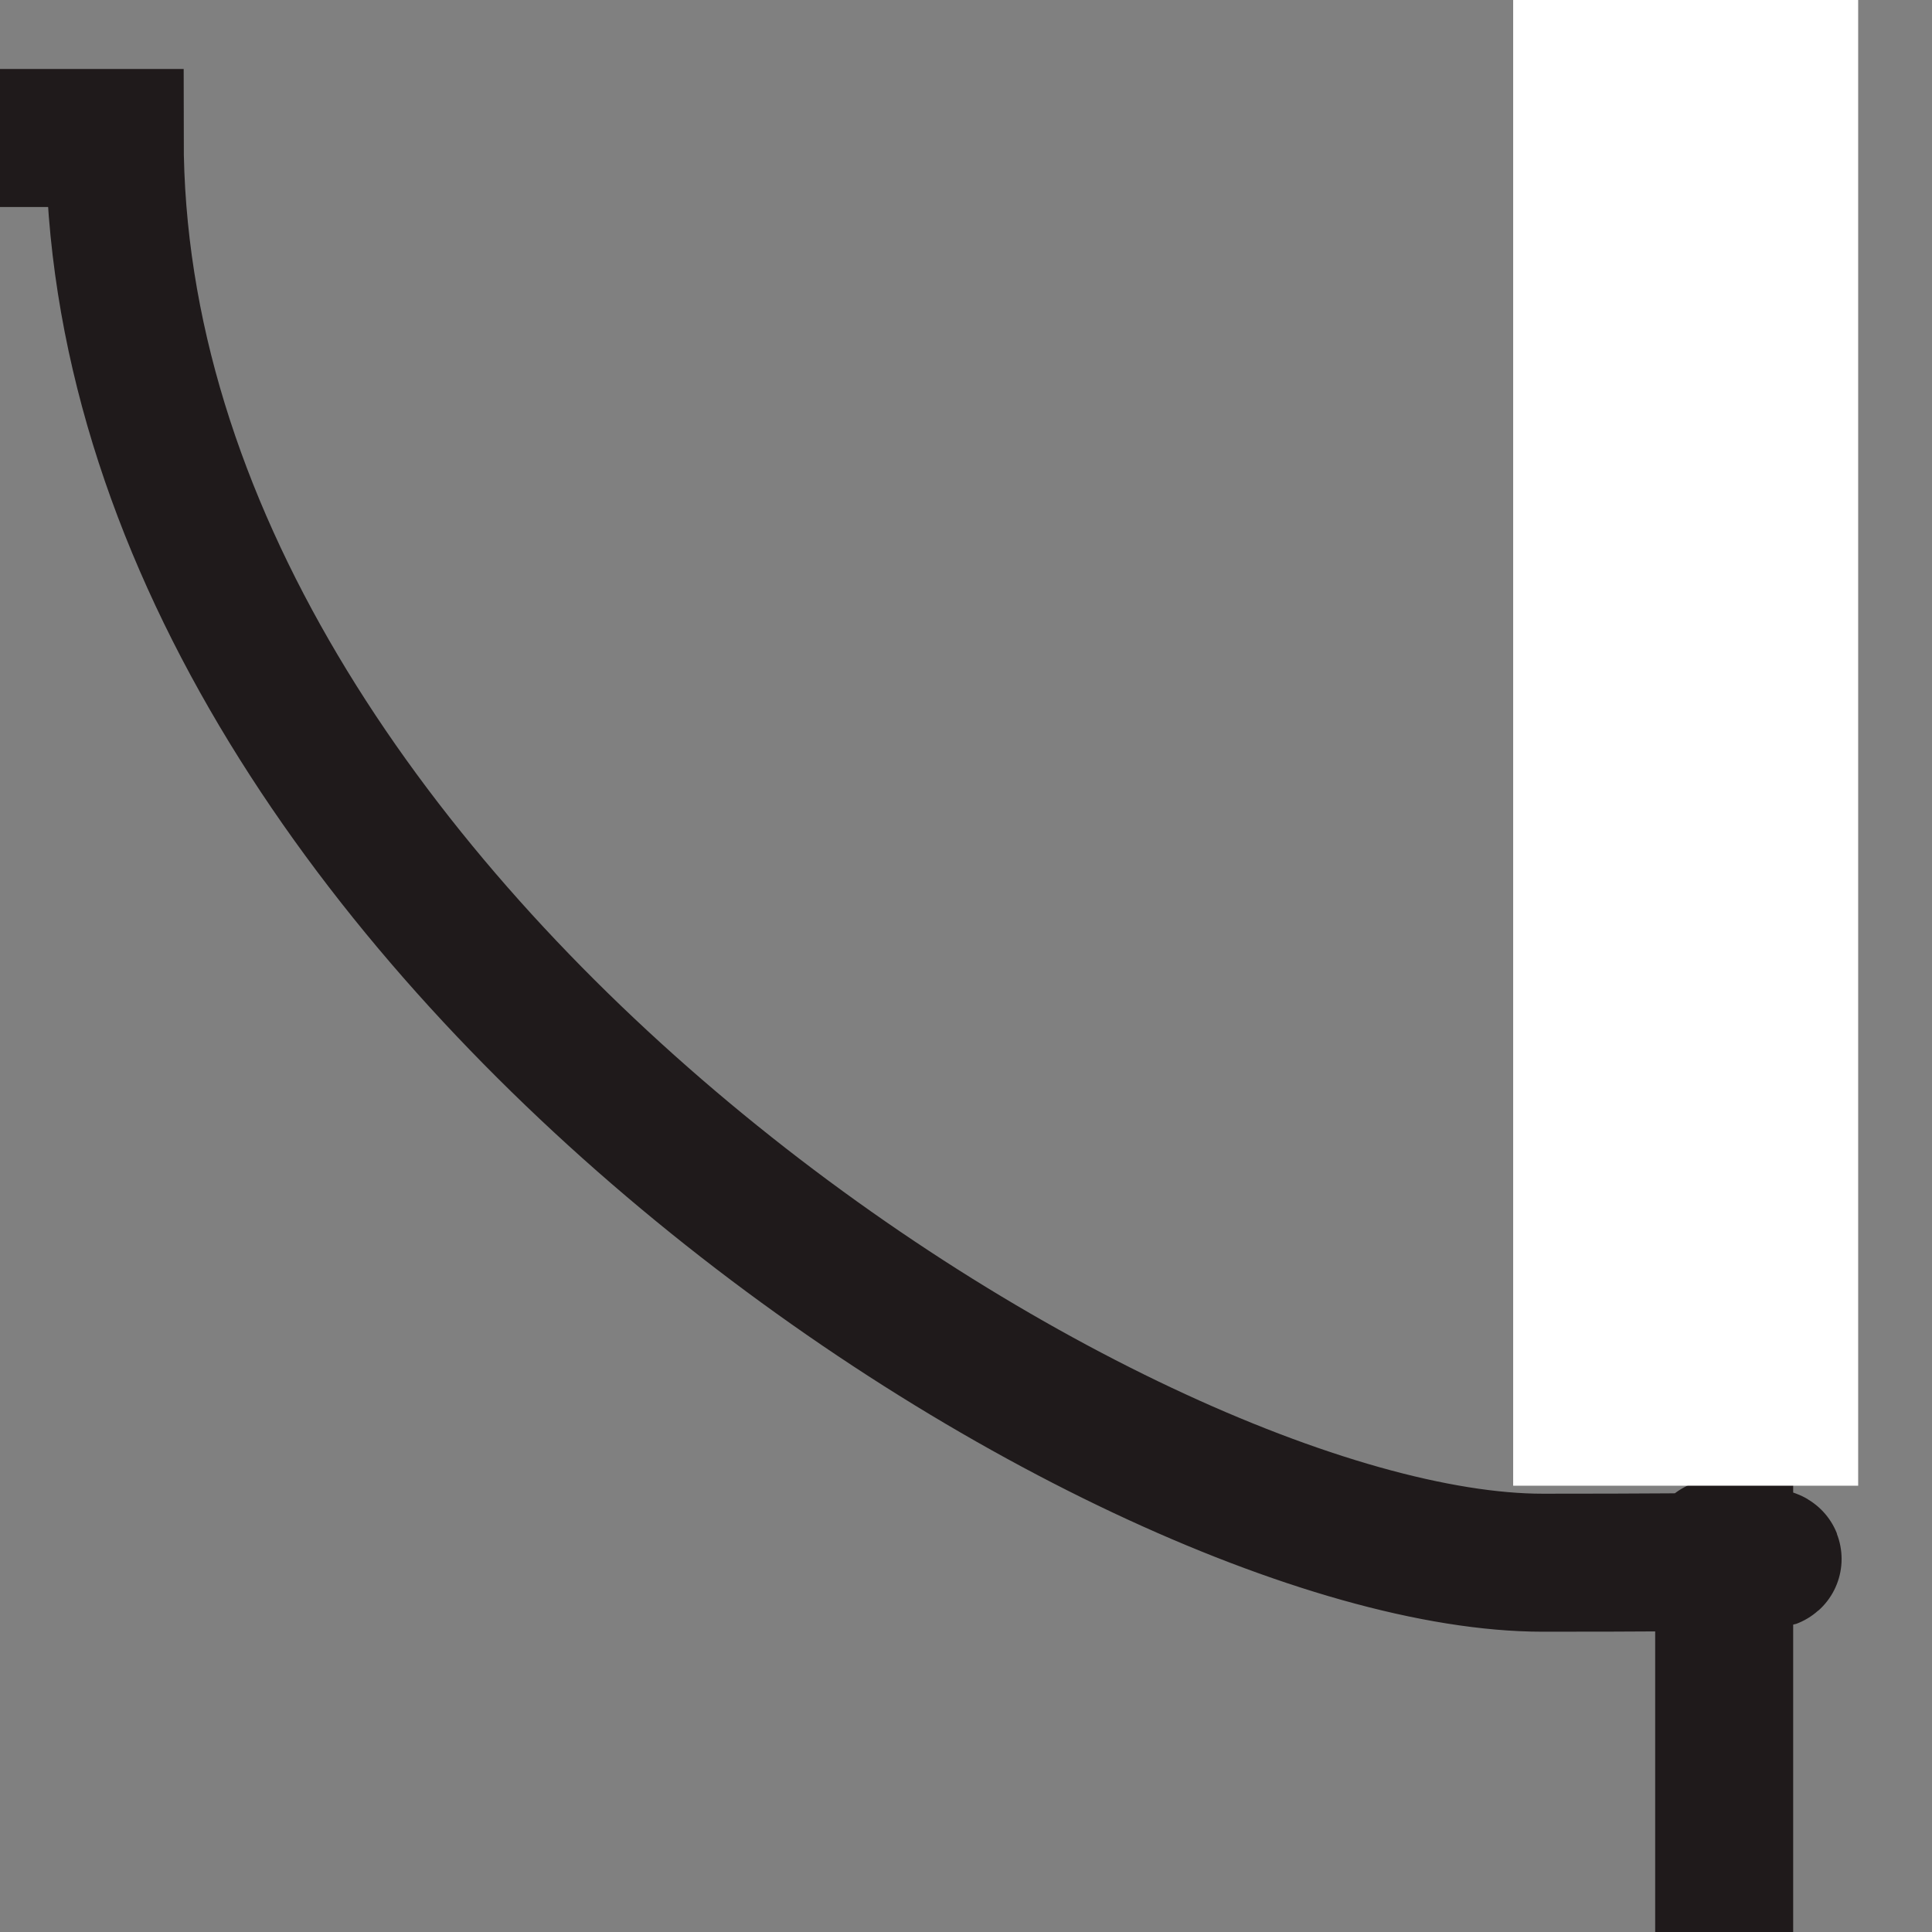
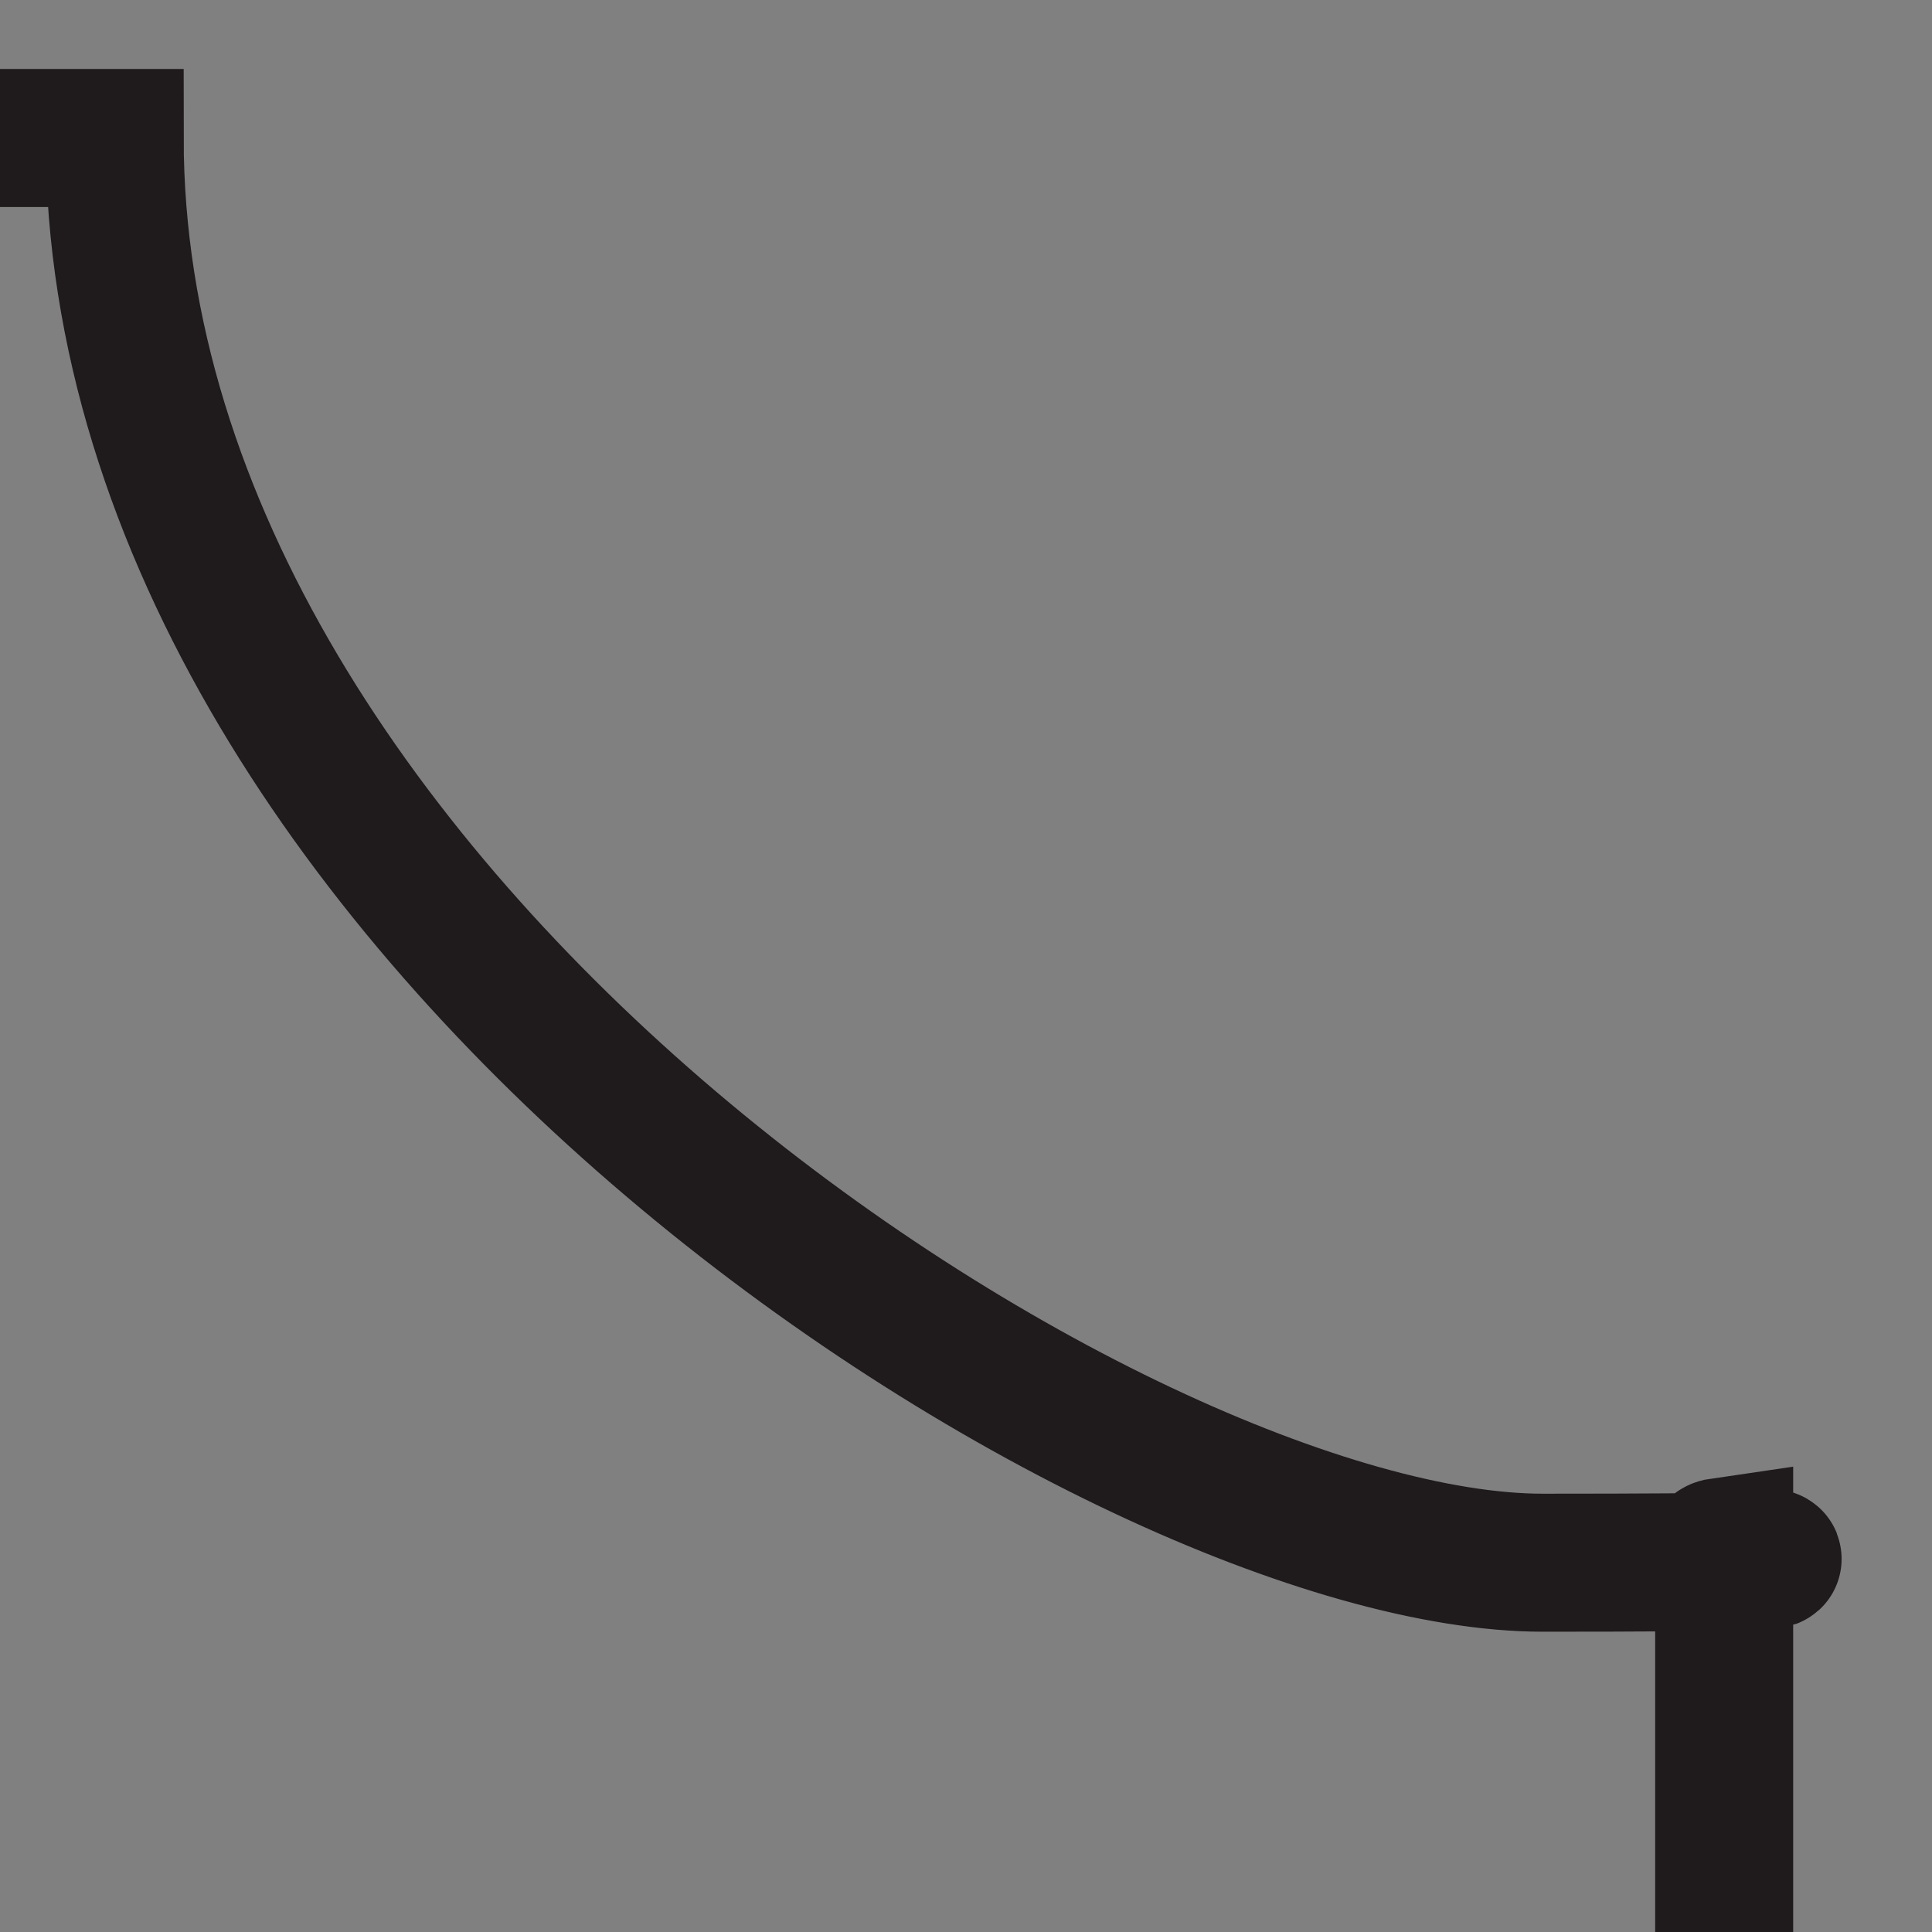
<svg xmlns="http://www.w3.org/2000/svg" version="1.1" id="Layer_1" x="0px" y="0px" width="14px" height="14px" viewBox="0 0 14 14" enable-background="new 0 0 14 14" xml:space="preserve">
  <rect x="0" y="0" width="14" height="14" fill="#808080" stroke="none" />
-   <path fill="none" stroke="#1F1A1B" stroke-miterlimit="10" d="M-576.65,1H0.831c0,5.669,7.298,10.324,10.349,10.324  c3.049,0,0.896-0.059,1.314-0.119v374.17c-0.359,0,1.975-0.057-1.135-0.057c-3.111,0-10.529,4.711-10.529,10.502  c0,2.924,0.061,1.135,0.119,1.312v0.062h-577.062c0-5.971-4.845-10.861-10.825-10.861L-587,11.324  C-581.316,11.324-576.65,6.669-576.65,1z" />
-   <rect x="10.965" fill="#FFFFFF" width="2.5" height="10.766" />
+   <path fill="none" stroke="#1F1A1B" stroke-miterlimit="10" d="M-576.65,1H0.831c0,5.669,7.298,10.324,10.349,10.324  c3.049,0,0.896-0.059,1.314-0.119v374.17c-0.359,0,1.975-0.057-1.135-0.057c0,2.924,0.061,1.135,0.119,1.312v0.062h-577.062c0-5.971-4.845-10.861-10.825-10.861L-587,11.324  C-581.316,11.324-576.65,6.669-576.65,1z" />
</svg>